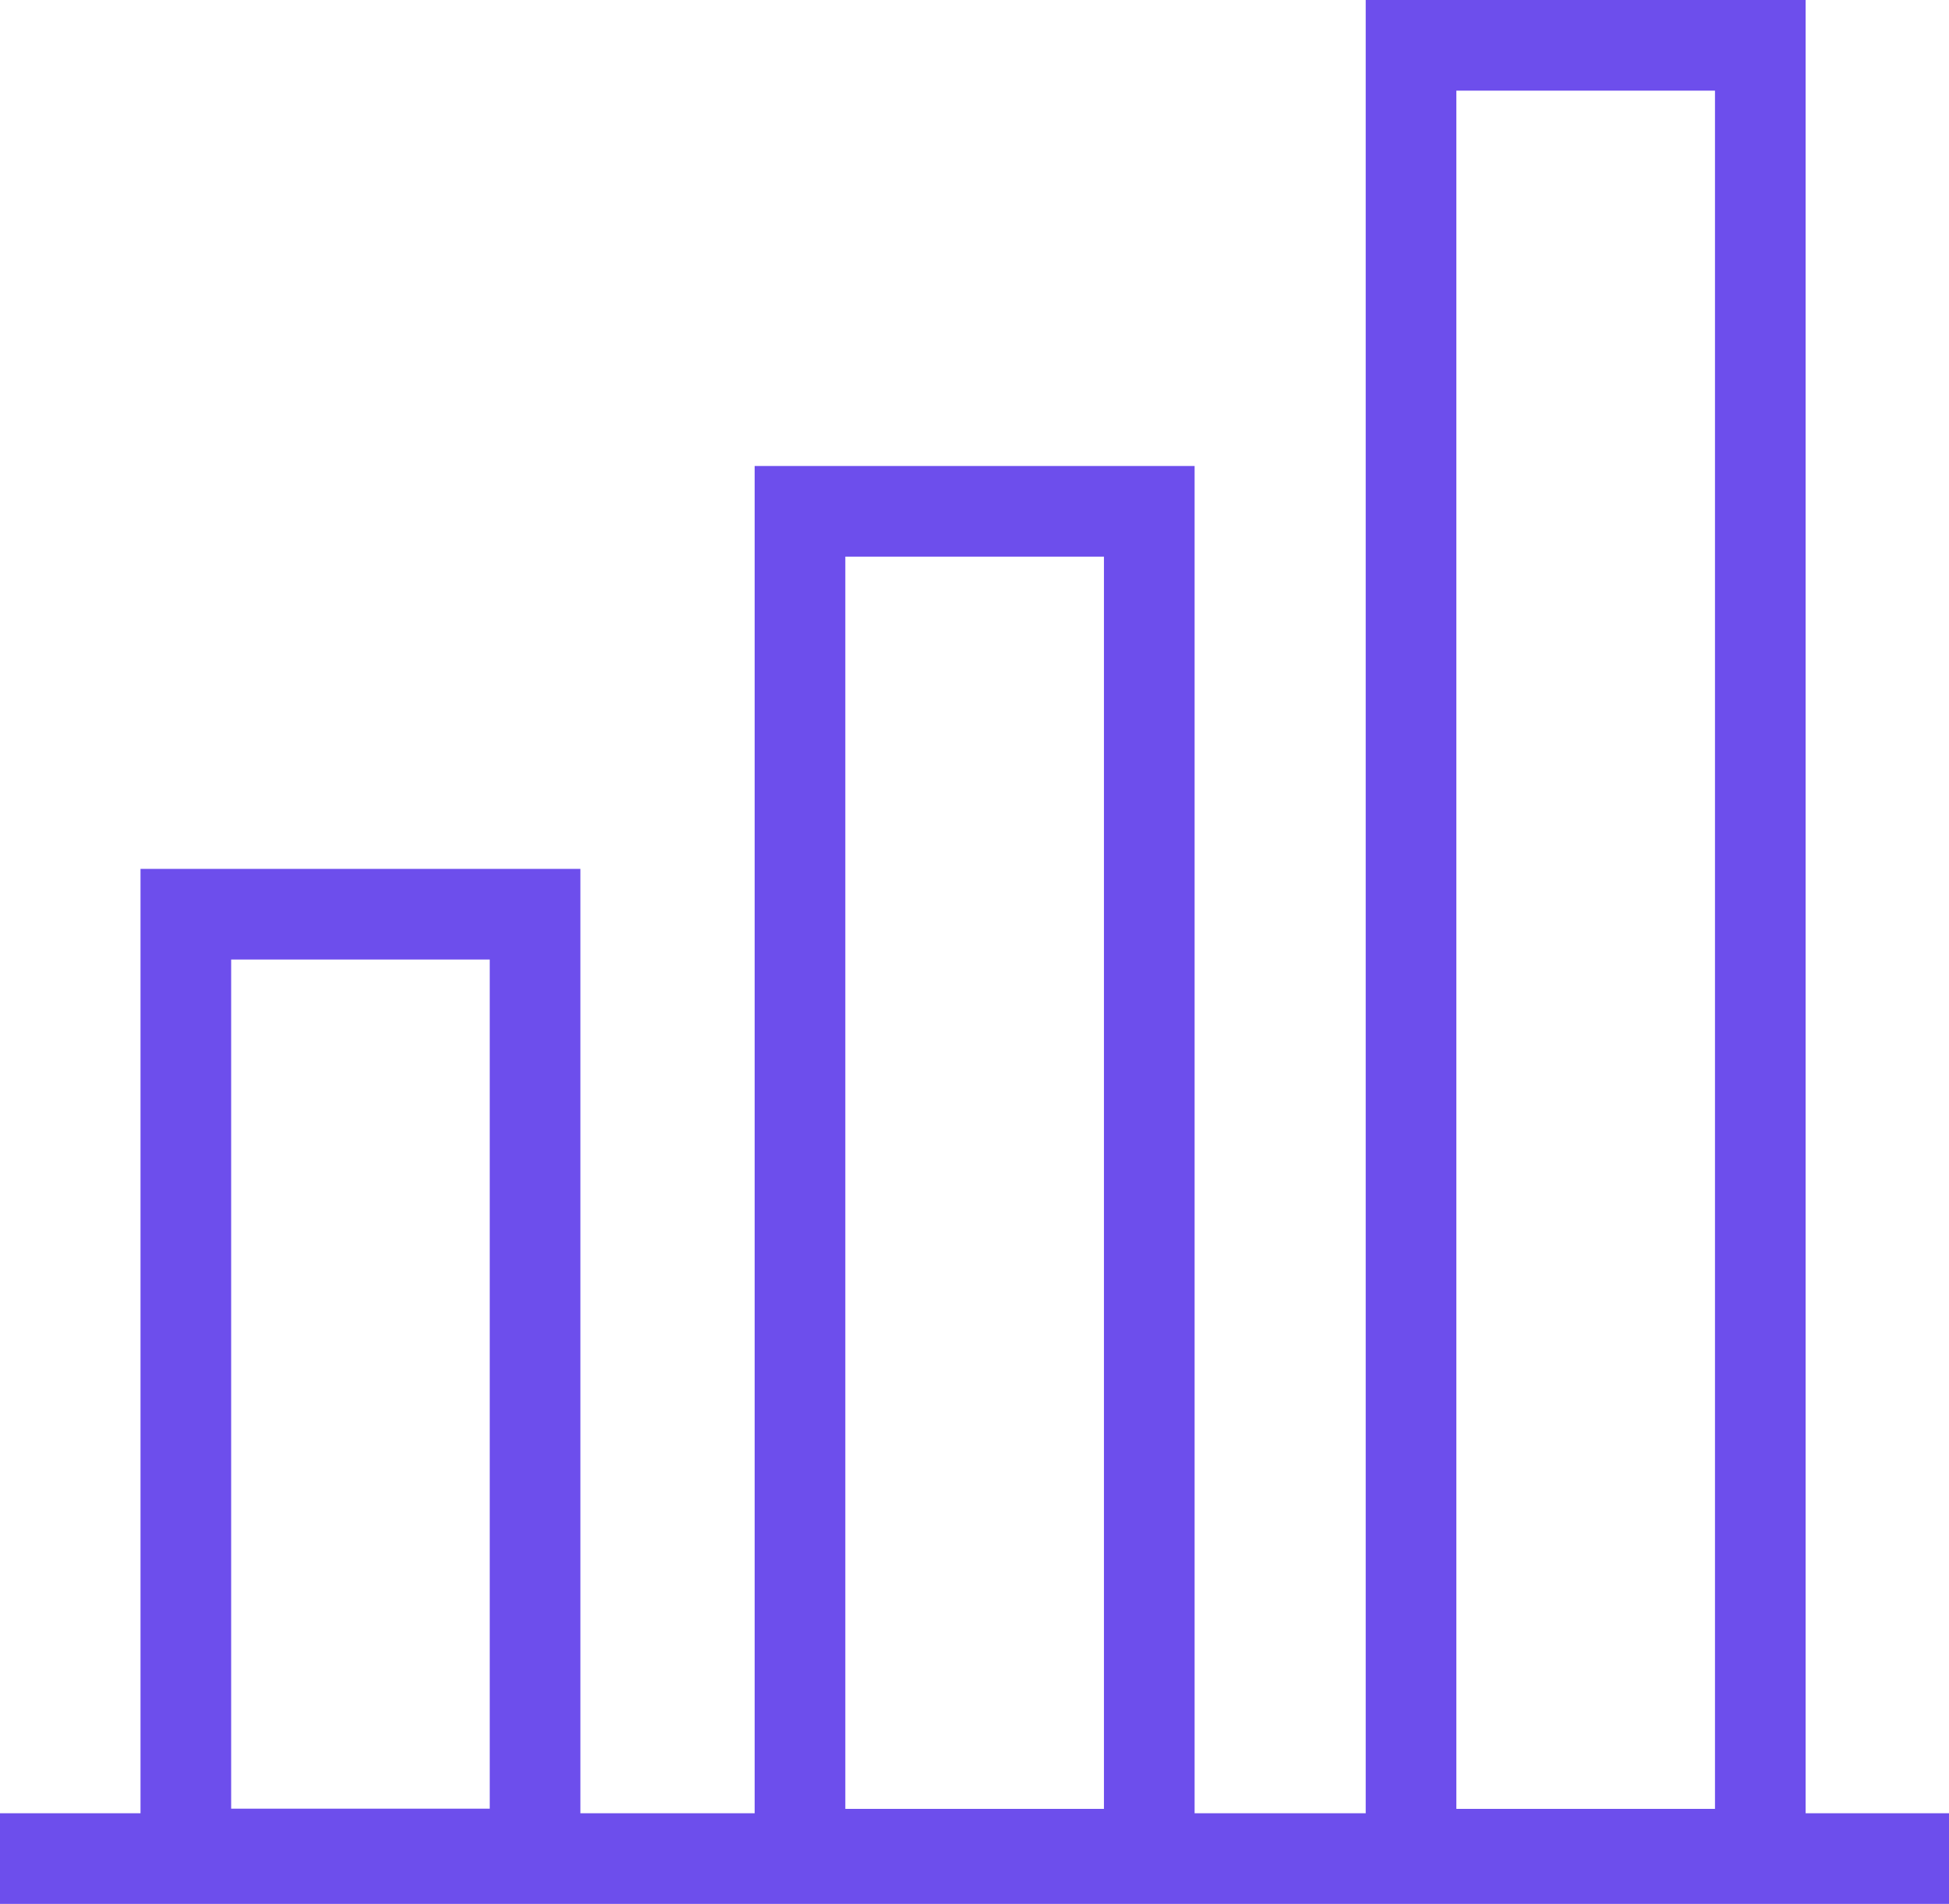
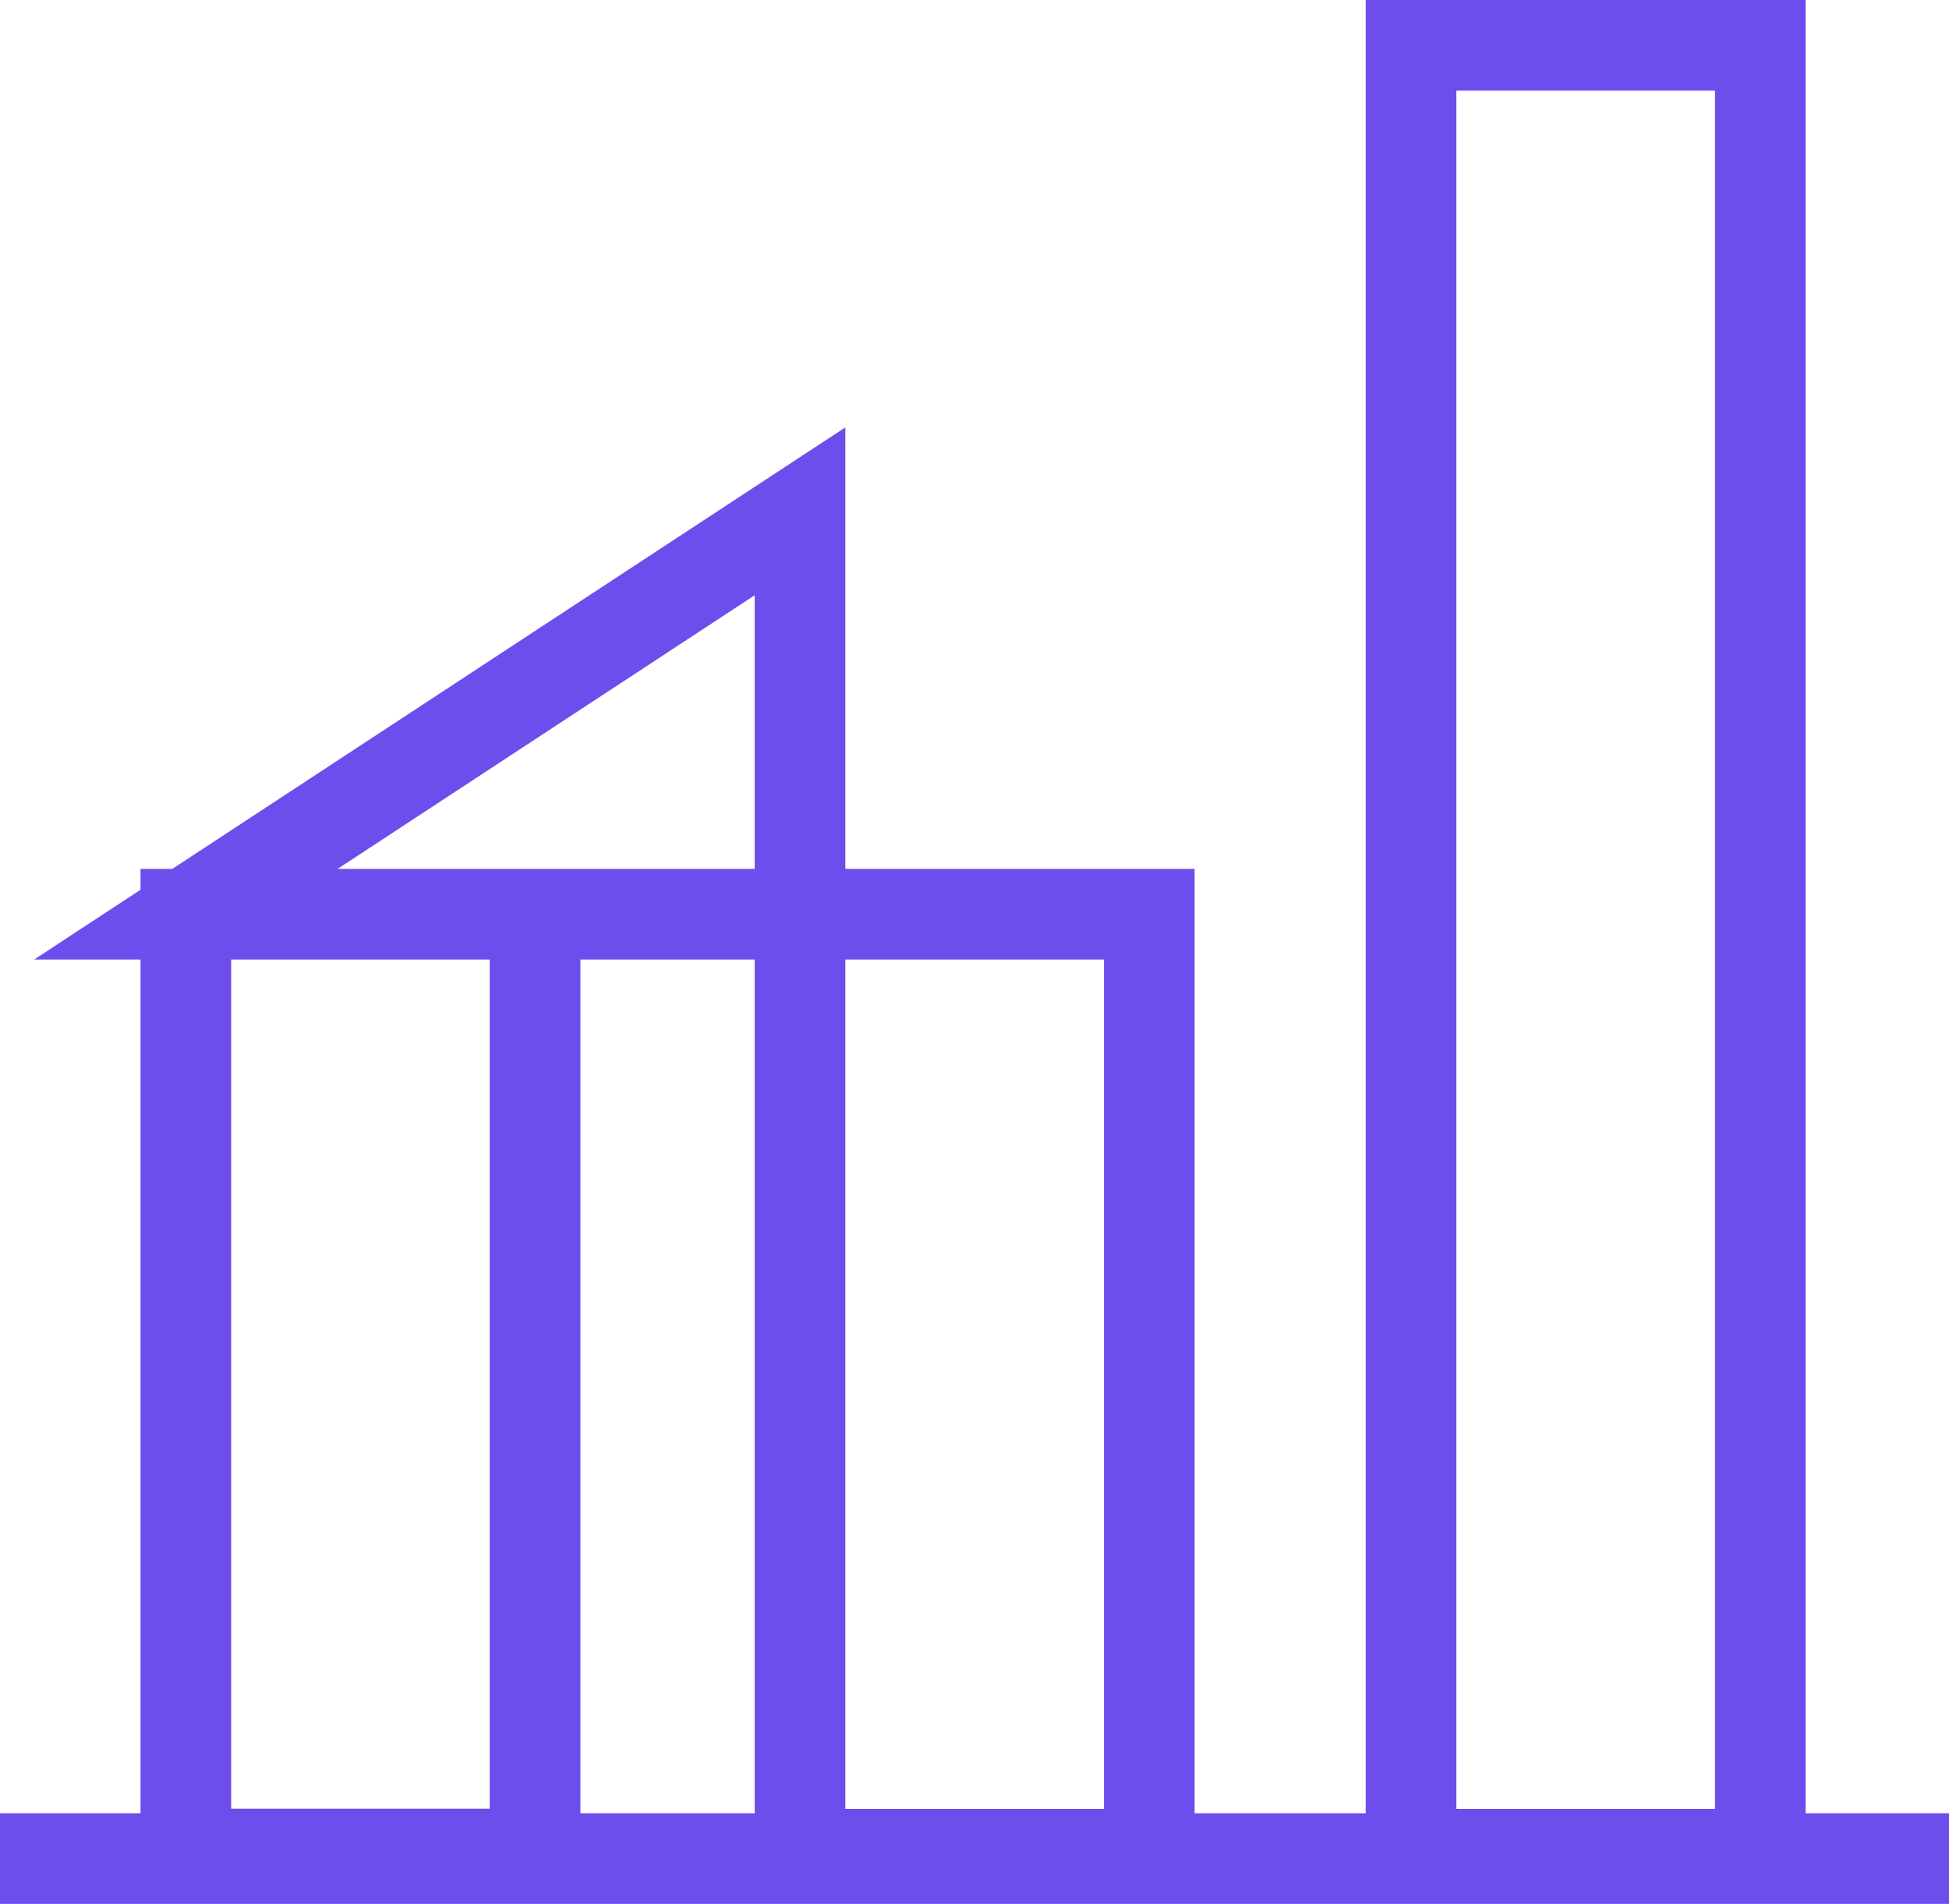
<svg xmlns="http://www.w3.org/2000/svg" width="43" height="42" viewBox="0 0 43 42" fill="none">
-   <path d="M0 41H43M4.1 20.168H11.805V40.899H4.1V20.168ZM17.65 11.28H25.356V40.904H17.65V11.28ZM31.131 1H38.837V40.904H31.131V1Z" stroke="#6D4EEC" stroke-width="2" stroke-miterlimit="10" />
+   <path d="M0 41H43M4.1 20.168H11.805V40.899H4.1V20.168ZH25.356V40.904H17.65V11.28ZM31.131 1H38.837V40.904H31.131V1Z" stroke="#6D4EEC" stroke-width="2" stroke-miterlimit="10" />
</svg>